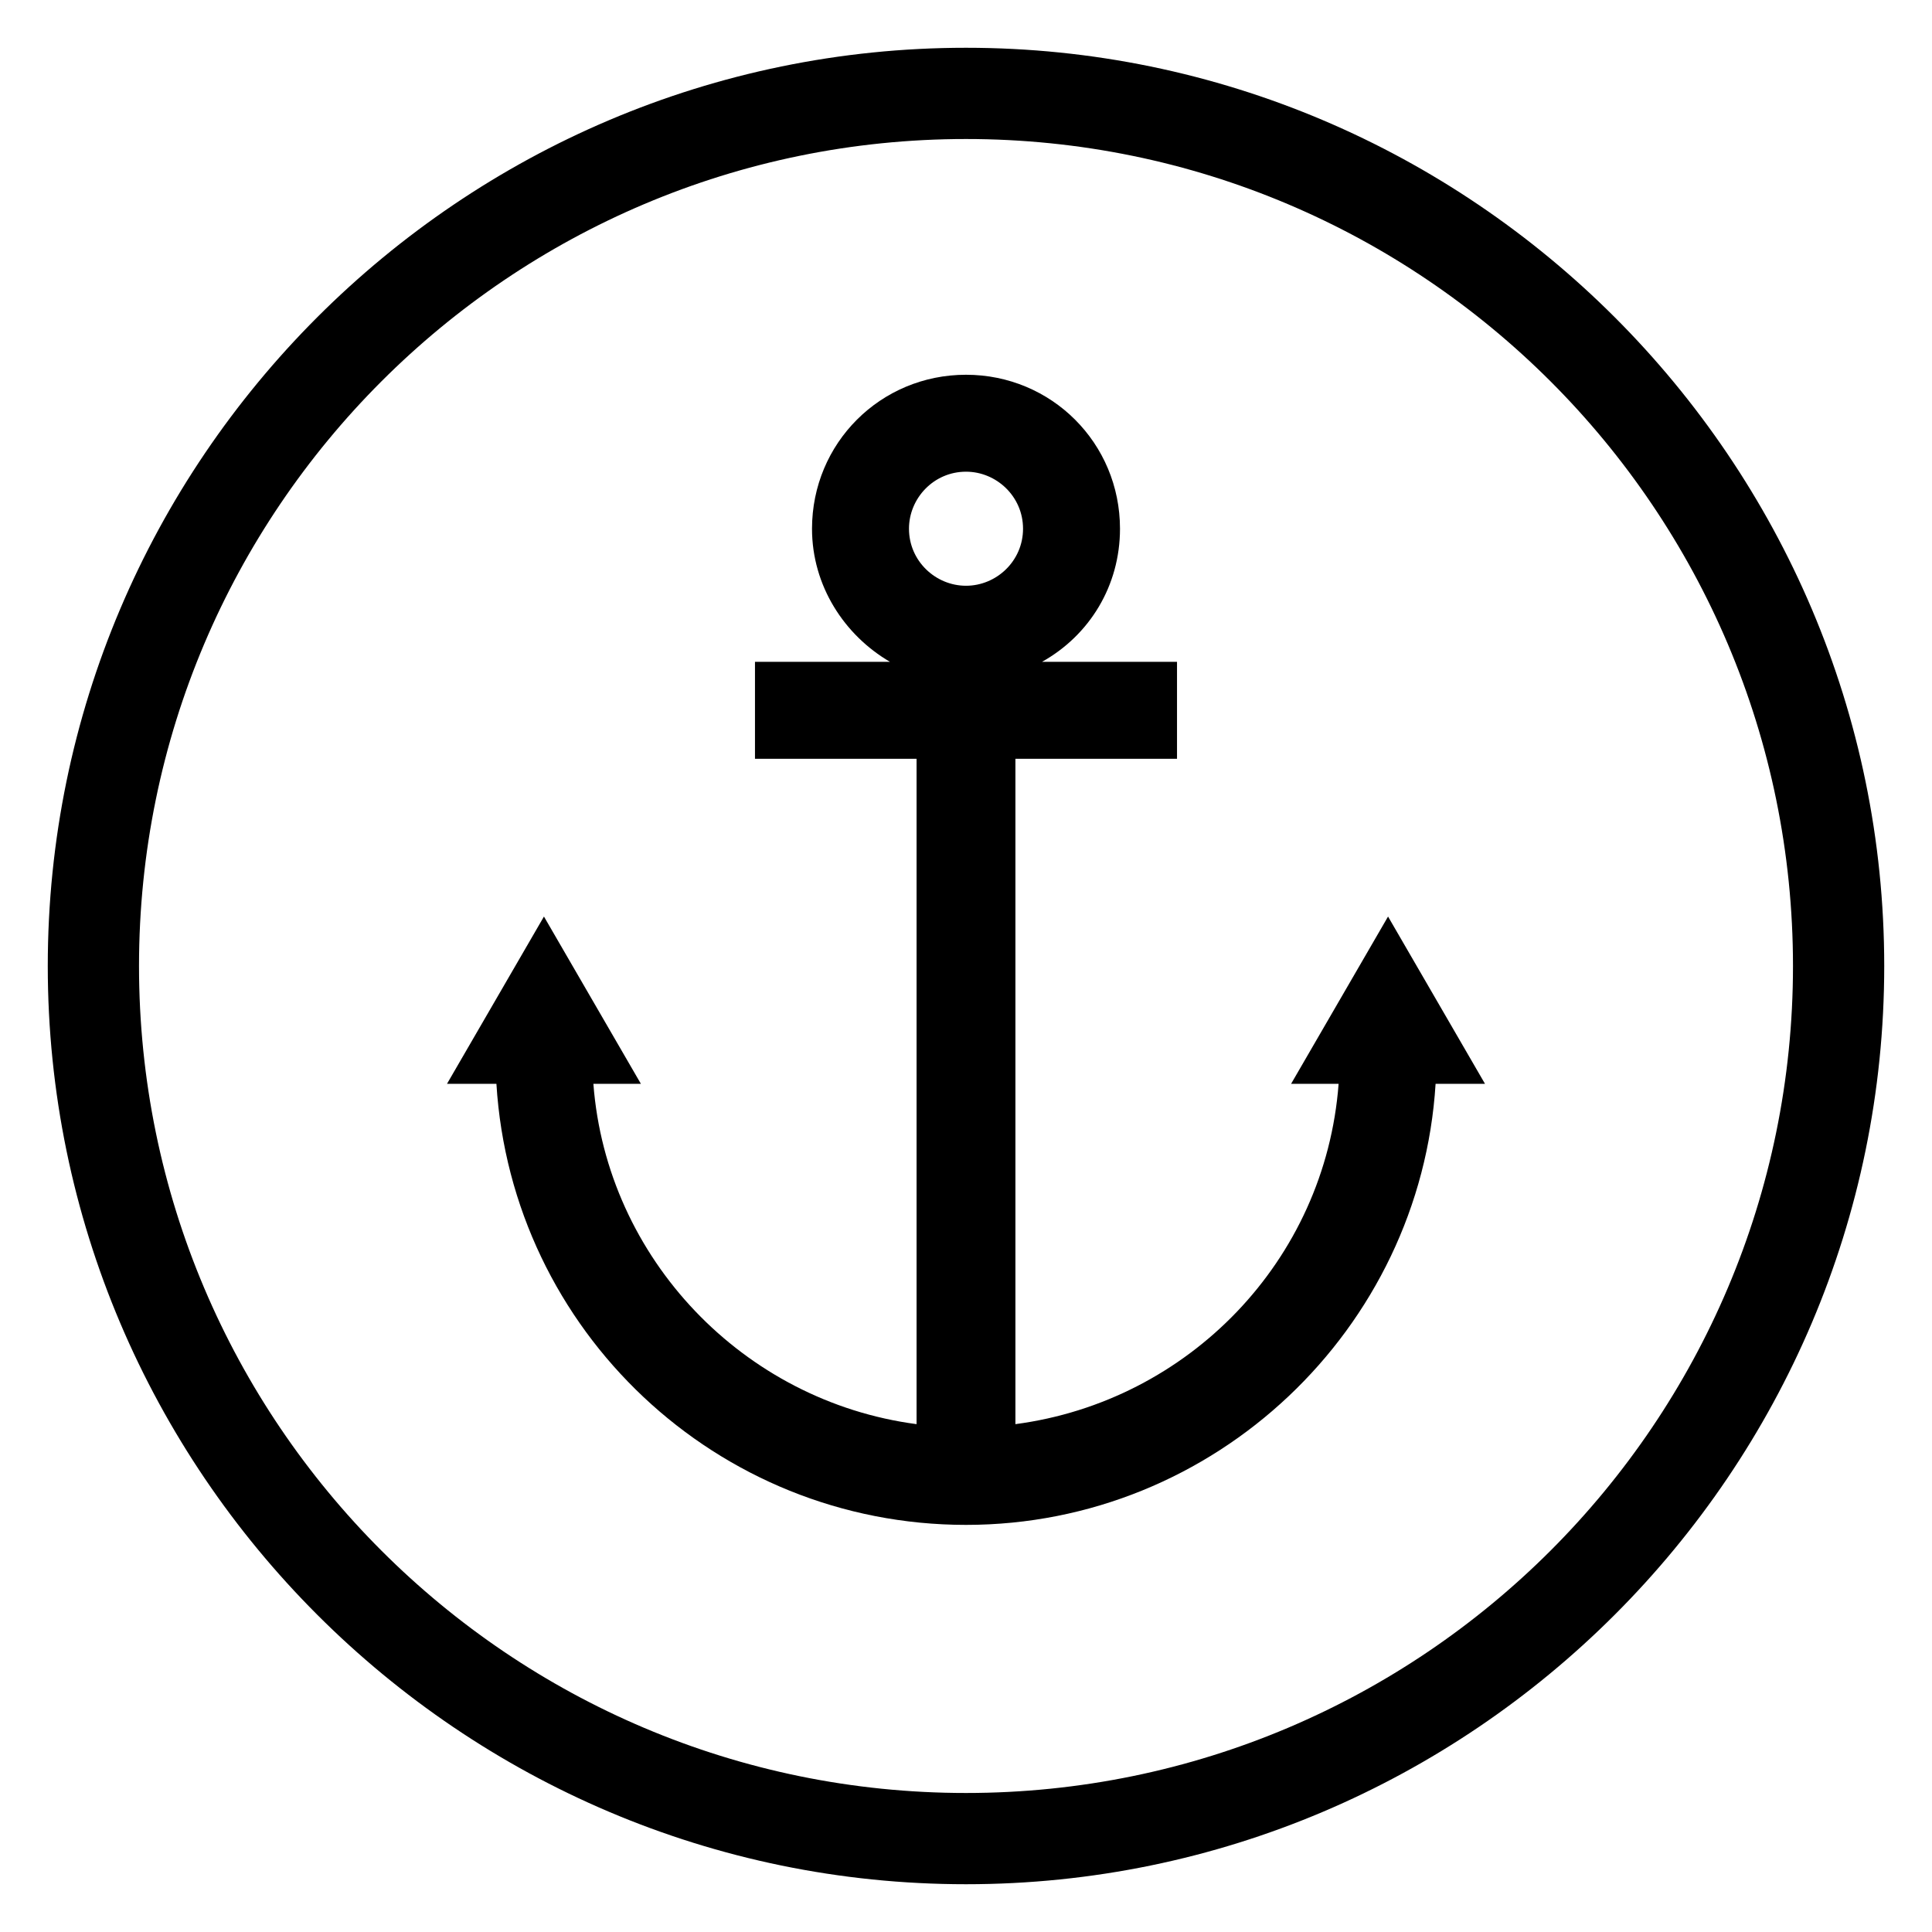
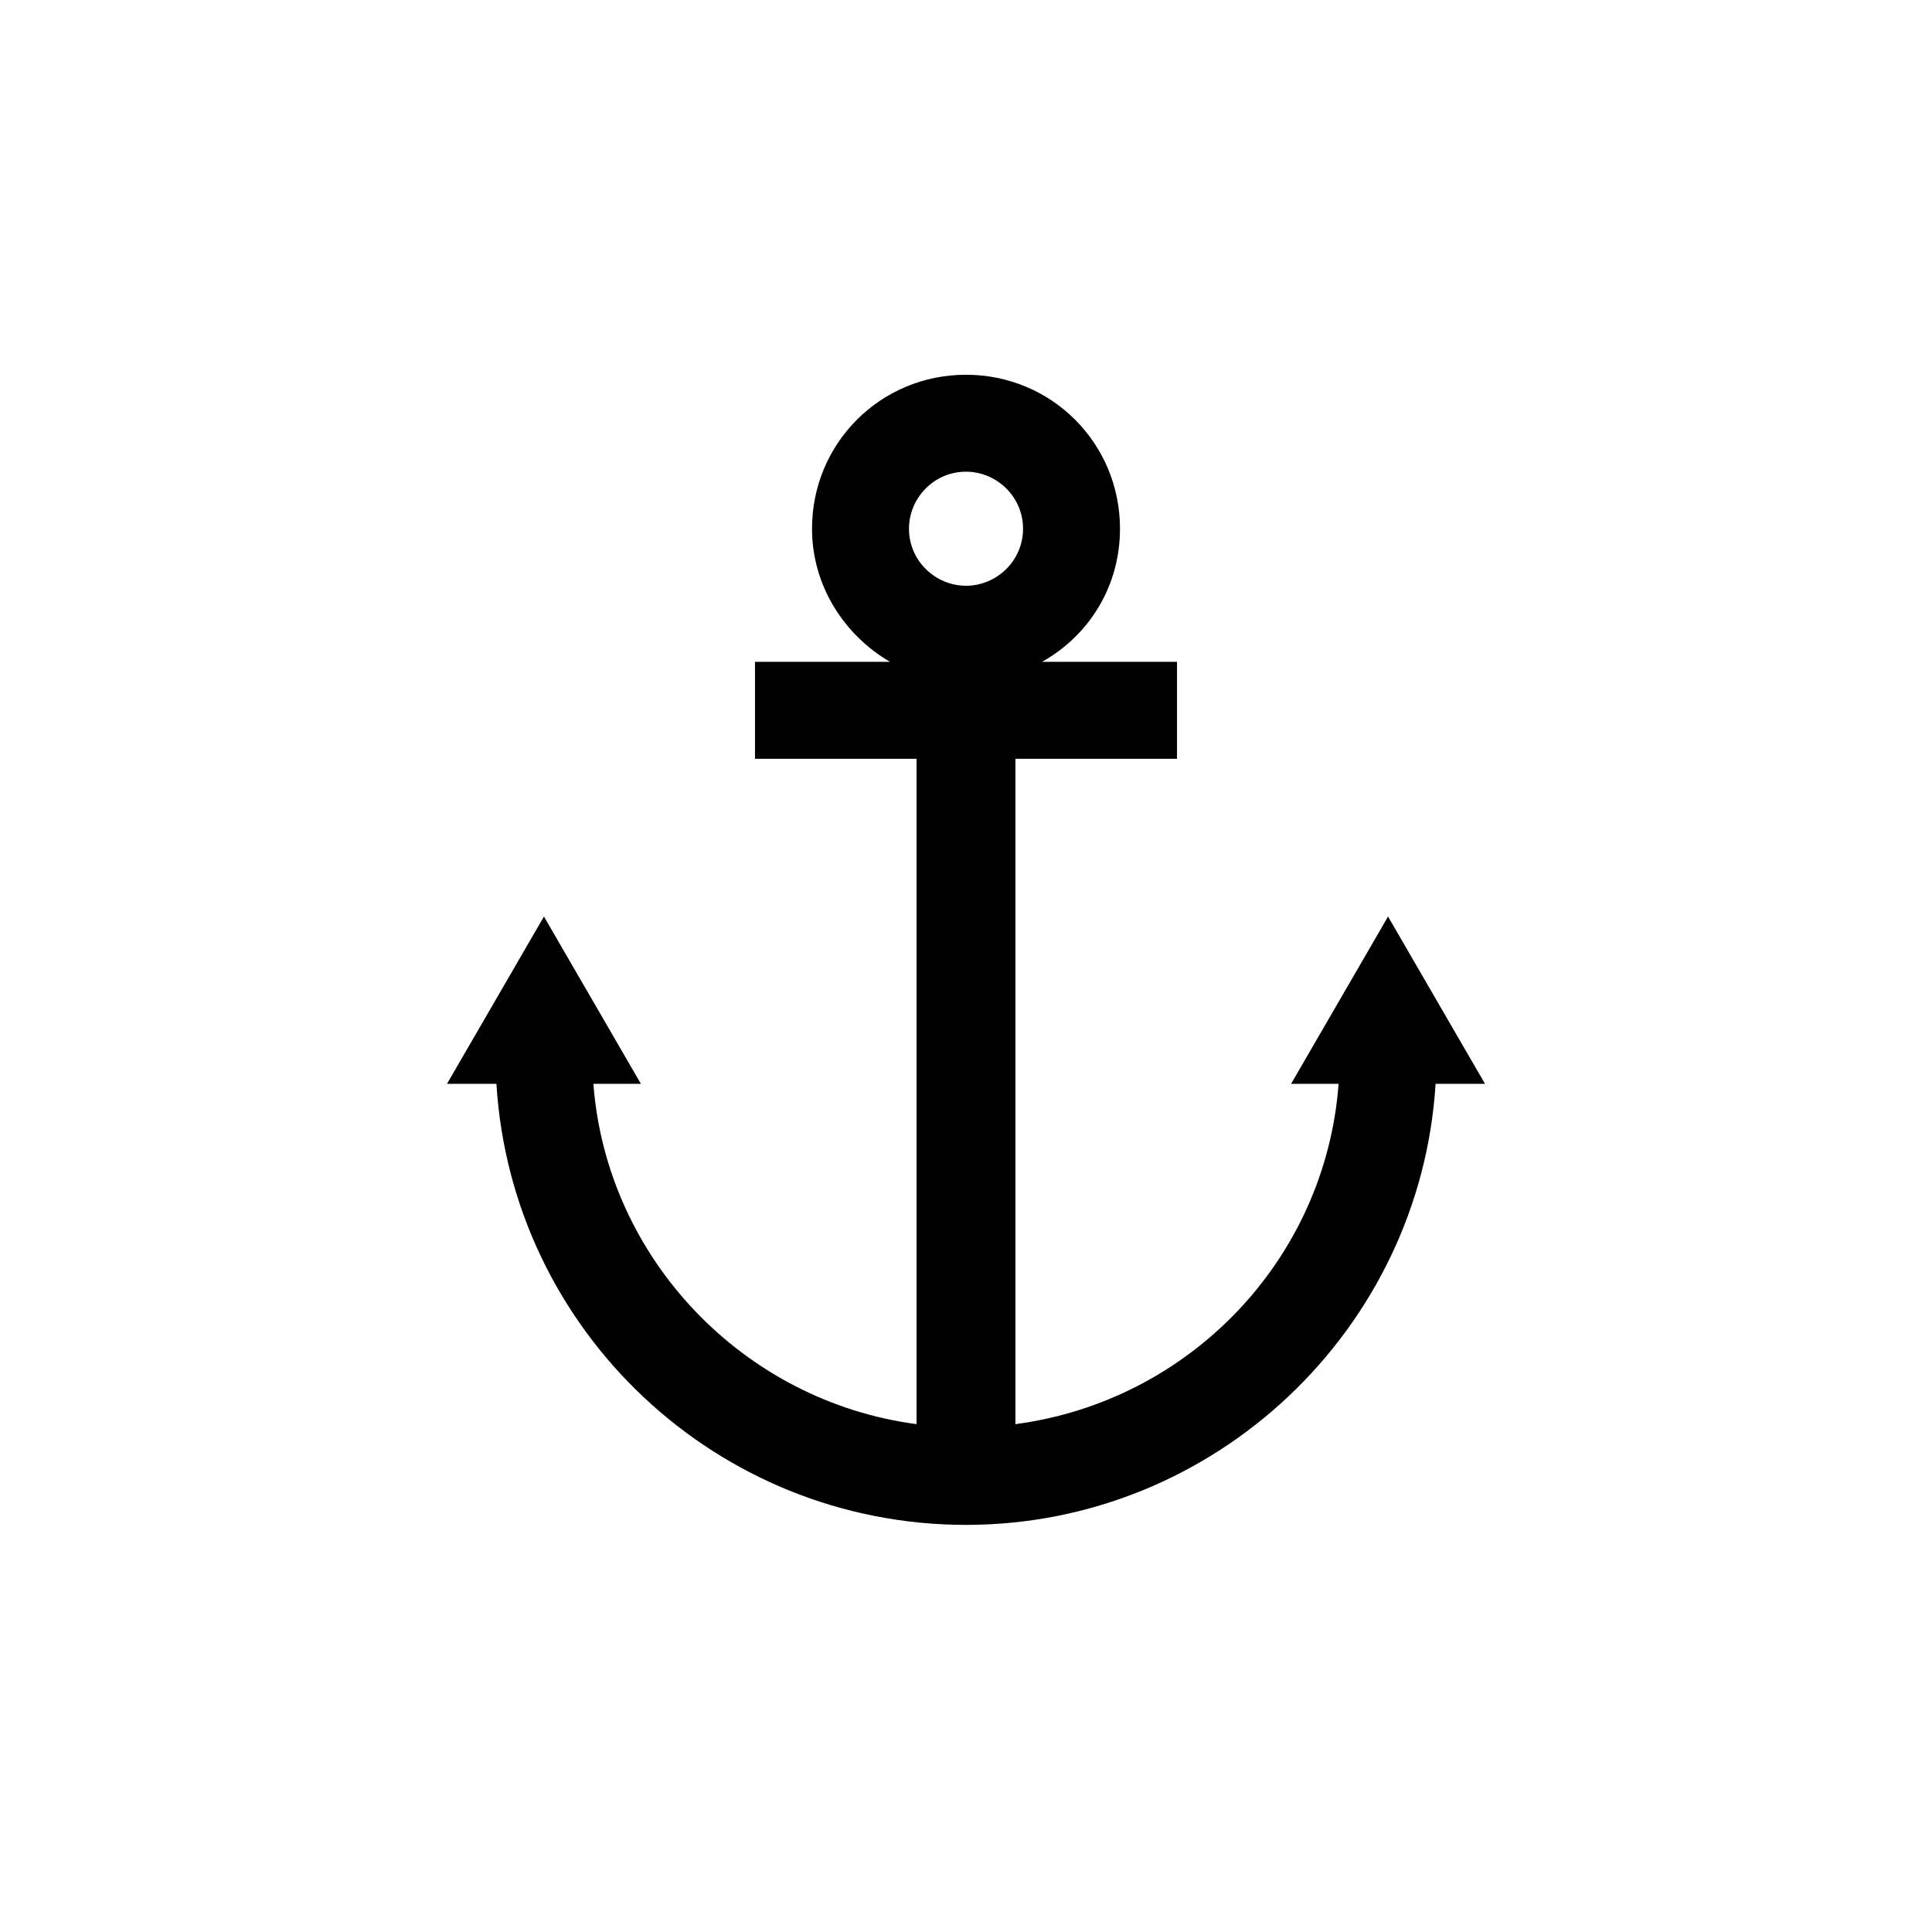
<svg xmlns="http://www.w3.org/2000/svg" fill="#000000" width="800px" height="800px" version="1.1" viewBox="144 144 512 512">
  <g>
    <path d="m486.15 431.23h12.594c-3.527 46.855-39.801 84.137-85.648 90.184v-176.33h42.824v-25.695h-35.766c12.594-7.055 20.656-20.152 20.656-35.266 0-22.672-18.137-40.809-40.809-40.809s-40.809 18.137-40.809 40.809c0 15.113 8.566 28.215 20.656 35.266h-35.77v25.695h42.824v176.33c-45.848-6.047-82.121-43.832-85.648-90.184h12.594l-25.695-44.336-25.695 44.336h13.098c4.035 65.496 58.445 116.88 124.45 116.88s120.41-51.891 124.44-116.88h13.098l-25.695-44.336zm-86.148-132c-8.062 0-15.113-6.551-15.113-15.113 0-8.062 6.551-15.113 15.113-15.113 8.062 0 15.113 6.551 15.113 15.113s-7.055 15.113-15.113 15.113z" />
-     <path d="m400 156.66c-134.02 0-243.34 109.32-243.34 243.34 0 134.01 109.32 243.34 243.34 243.34 134.01 0 243.34-109.33 243.34-243.34 0-134.02-109.33-243.34-243.34-243.34zm0 462.5c-120.91 0-219.16-98.242-219.16-219.16s98.246-219.16 219.16-219.16 219.16 98.246 219.16 219.16-98.242 219.16-219.16 219.16z" />
  </g>
</svg>